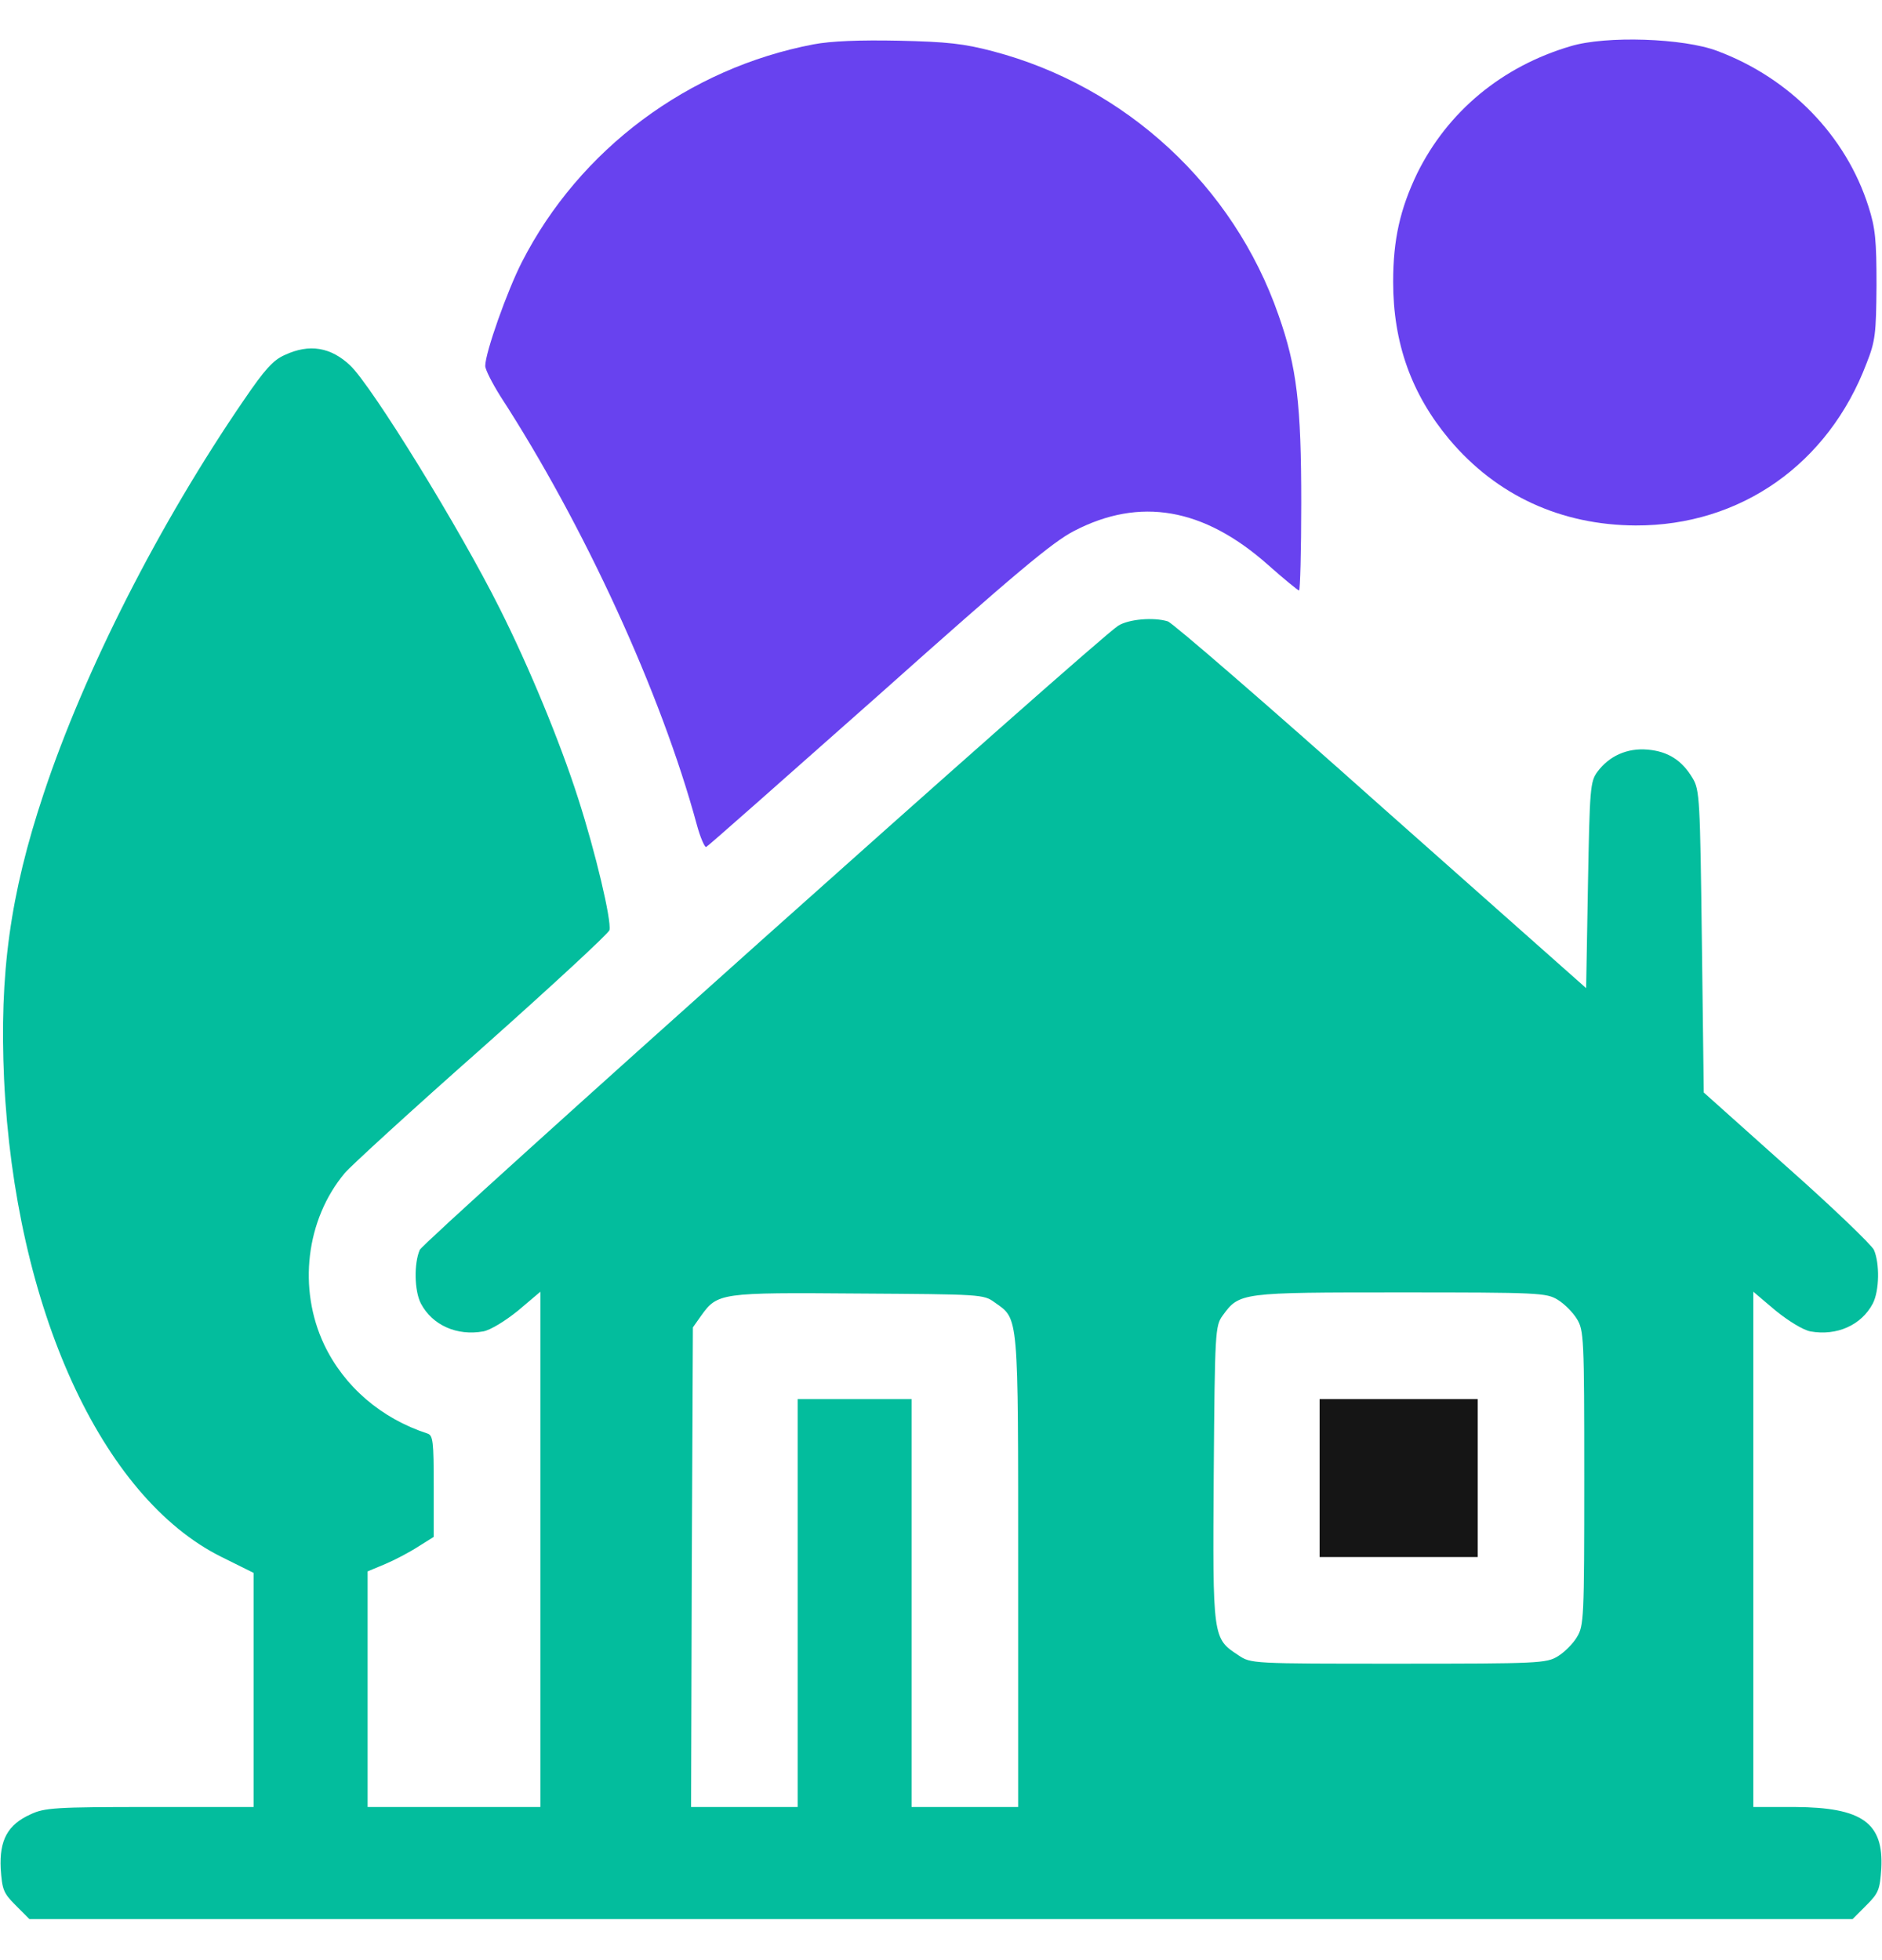
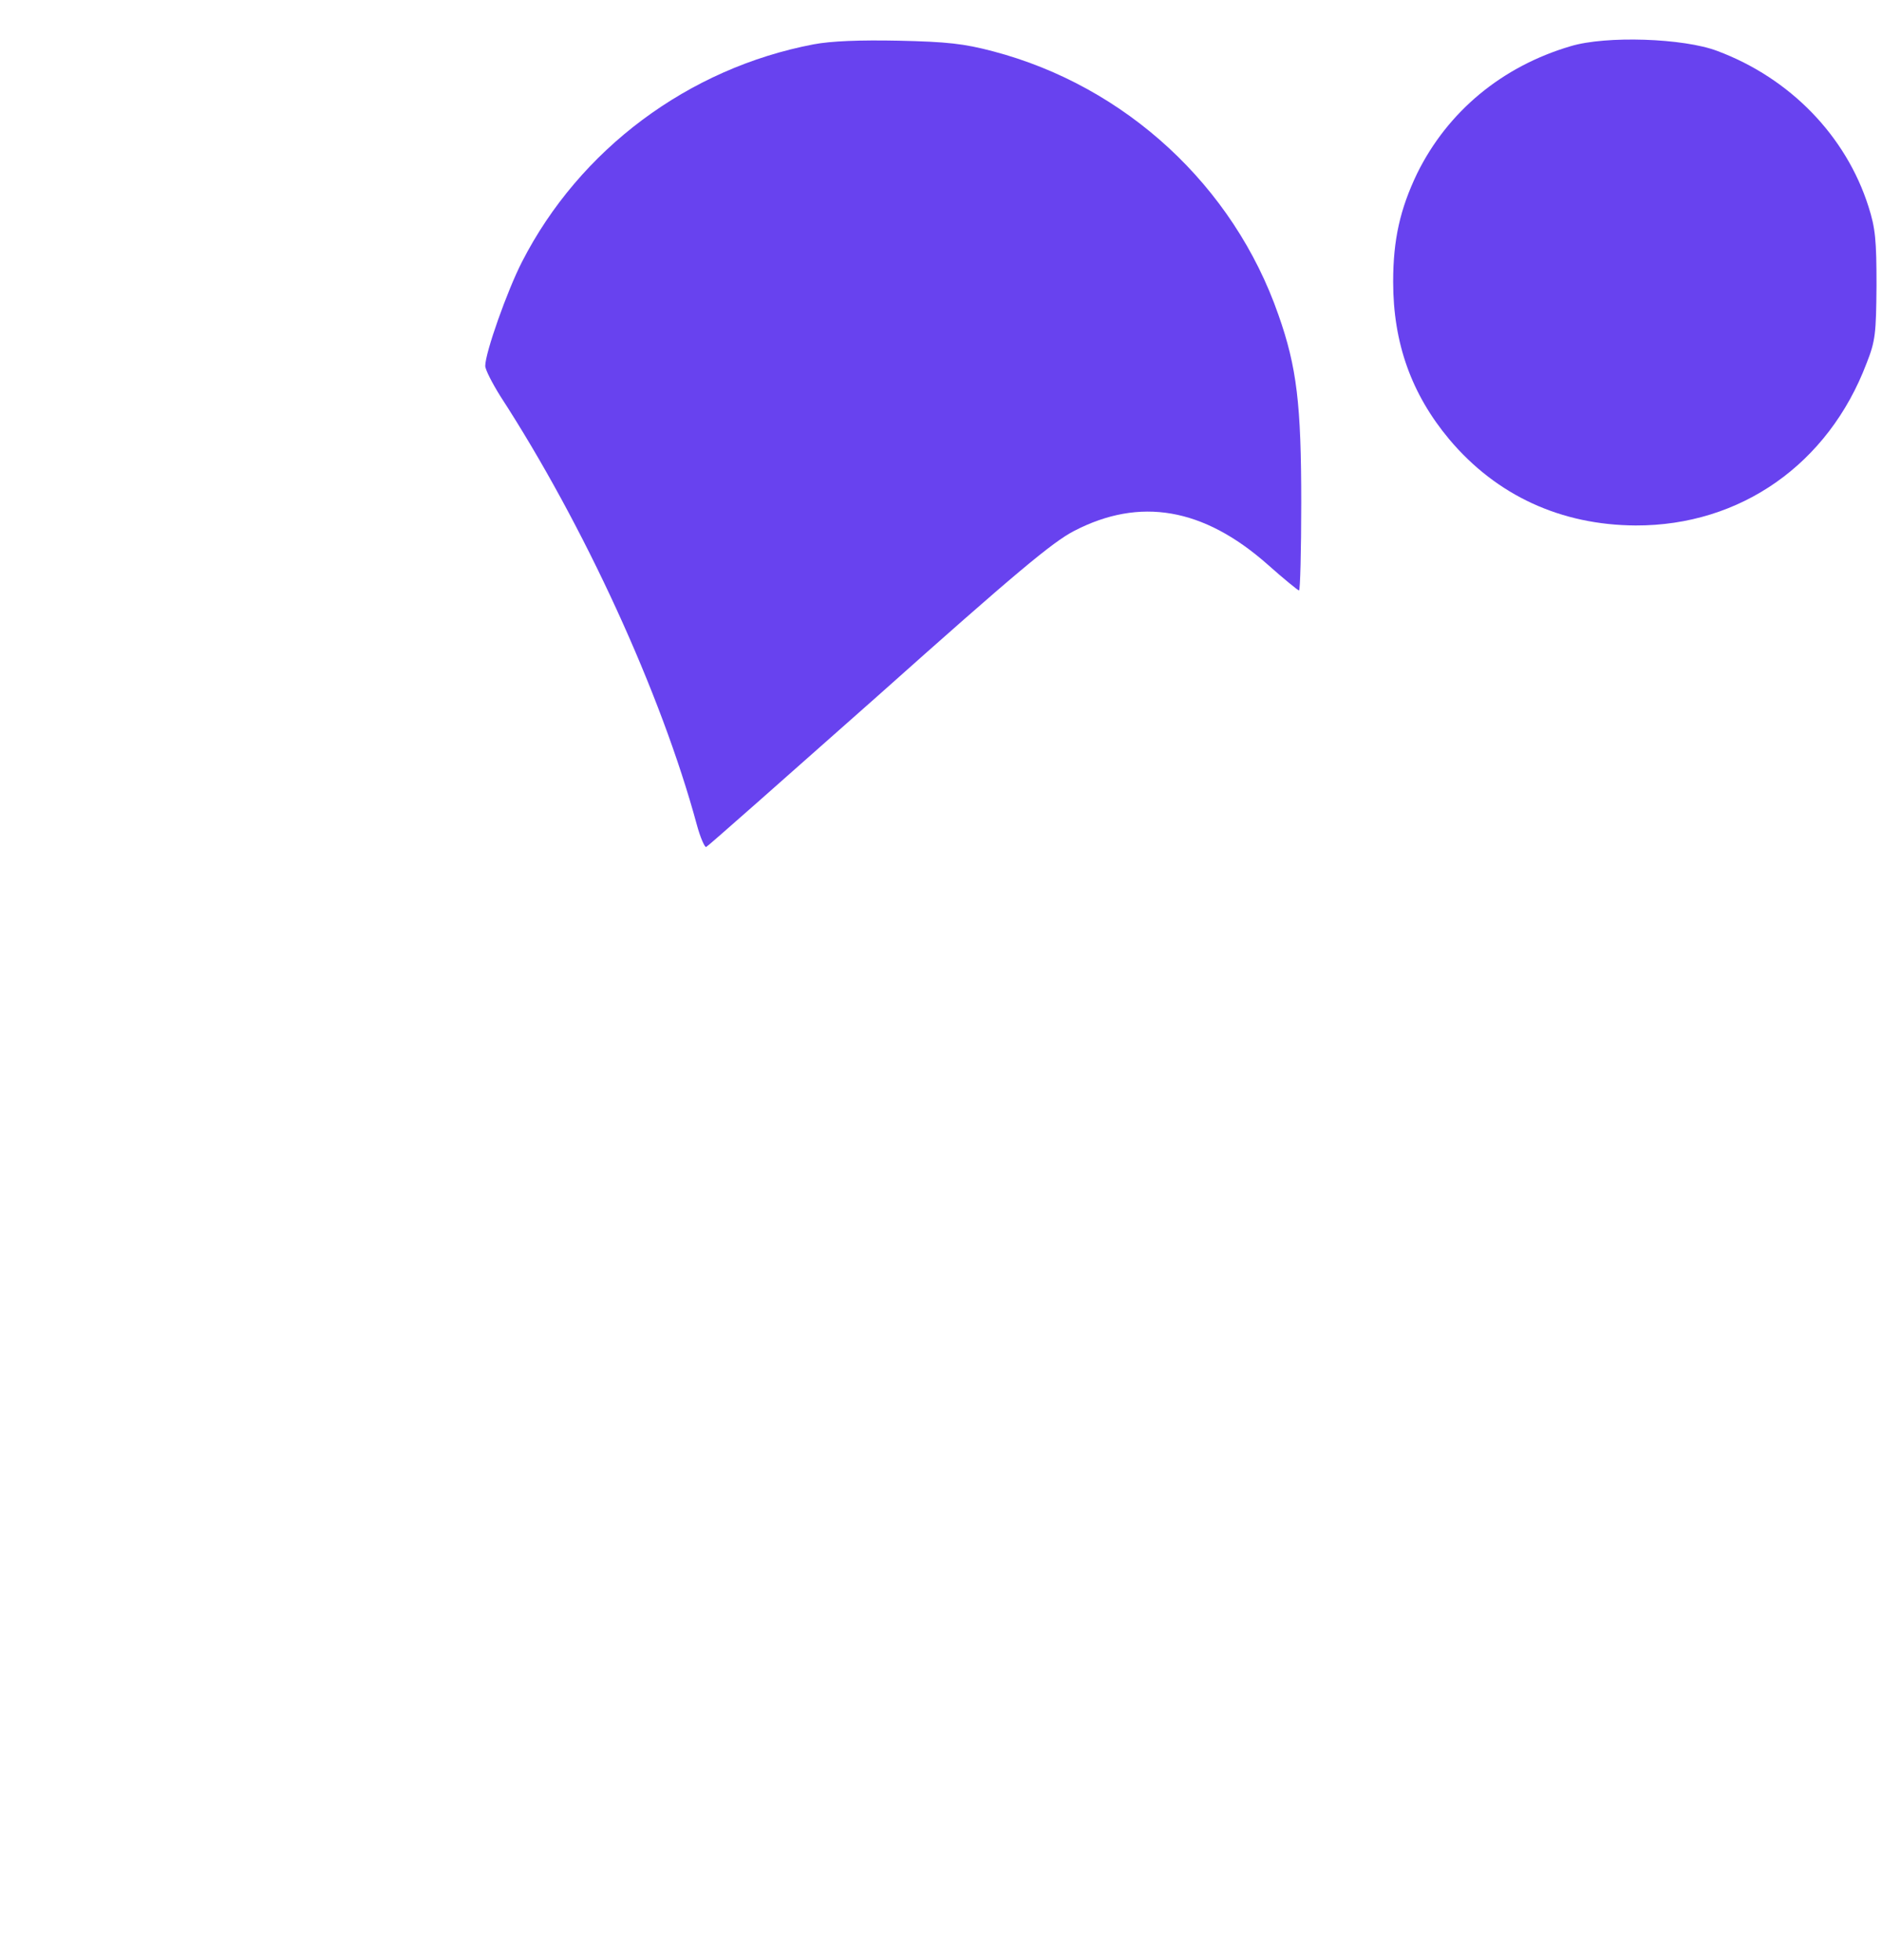
<svg xmlns="http://www.w3.org/2000/svg" width="24" height="25" viewBox="0 0 24 25" fill="none">
  <g clip-path="url(#clip0_114_4536)">
    <path d="M10.373 0.566C8.78 0.87 7.392 1.902 6.656 3.341C6.469 3.706 6.188 4.498 6.188 4.667C6.188 4.714 6.277 4.887 6.38 5.052C7.448 6.697 8.433 8.844 8.887 10.522C8.93 10.681 8.986 10.808 9.005 10.803C9.028 10.794 10.012 9.922 11.203 8.867C12.952 7.306 13.425 6.912 13.697 6.772C14.536 6.336 15.347 6.477 16.163 7.198C16.369 7.381 16.552 7.531 16.566 7.531C16.58 7.531 16.594 7.03 16.594 6.416C16.594 5.159 16.538 4.681 16.303 4.016C15.731 2.37 14.353 1.1 12.666 0.655C12.291 0.556 12.08 0.533 11.461 0.519C10.964 0.509 10.598 0.523 10.373 0.566Z" fill="#6842EF" />
    <path d="M20.03 0.589C19.153 0.847 18.459 1.424 18.07 2.216C17.855 2.666 17.766 3.055 17.766 3.594C17.766 4.377 18 5.028 18.483 5.605C19.087 6.322 19.908 6.697 20.859 6.702C22.195 6.706 23.316 5.919 23.803 4.634C23.916 4.349 23.925 4.255 23.93 3.641C23.93 3.064 23.916 2.909 23.827 2.633C23.541 1.733 22.828 0.997 21.9 0.65C21.469 0.486 20.48 0.453 20.03 0.589Z" fill="#6842EF" />
-     <path d="M3.633 4.527C3.483 4.592 3.375 4.714 3.113 5.098C2.03 6.678 1.078 8.553 0.558 10.119C0.127 11.412 -0.009 12.42 0.052 13.766C0.192 16.681 1.294 19.1 2.827 19.859L3.234 20.061V21.556V23.047H1.913C0.708 23.047 0.567 23.056 0.389 23.141C0.098 23.272 -0.009 23.469 0.009 23.834C0.028 24.102 0.042 24.144 0.202 24.303L0.375 24.477H12H23.625L23.798 24.303C23.958 24.144 23.972 24.102 23.991 23.834C24.023 23.248 23.747 23.052 22.889 23.047H22.359V19.761V16.475L22.641 16.714C22.809 16.85 22.992 16.962 23.086 16.981C23.423 17.042 23.738 16.902 23.883 16.625C23.967 16.461 23.972 16.114 23.897 15.941C23.864 15.875 23.363 15.392 22.781 14.877L21.727 13.934L21.703 12.012C21.68 10.194 21.675 10.077 21.586 9.927C21.45 9.697 21.272 9.584 21.014 9.561C20.752 9.537 20.522 9.641 20.372 9.842C20.278 9.969 20.273 10.053 20.25 11.291L20.227 12.603L17.611 10.283C16.177 9.003 14.953 7.944 14.892 7.925C14.709 7.869 14.391 7.897 14.259 7.981C13.973 8.164 5.409 15.823 5.353 15.941C5.278 16.114 5.283 16.461 5.367 16.625C5.513 16.902 5.827 17.042 6.164 16.981C6.258 16.962 6.441 16.85 6.609 16.714L6.891 16.475V19.761V23.047H5.789H4.688V21.547V20.042L4.913 19.948C5.034 19.897 5.222 19.798 5.33 19.728L5.531 19.602V18.955C5.531 18.383 5.522 18.308 5.452 18.284C4.861 18.092 4.388 17.684 4.134 17.15C3.797 16.438 3.9 15.556 4.397 14.961C4.467 14.877 5.25 14.159 6.141 13.372C7.031 12.58 7.767 11.9 7.772 11.863C7.8 11.741 7.594 10.869 7.373 10.184C7.144 9.467 6.745 8.502 6.375 7.766C5.855 6.725 4.748 4.934 4.467 4.662C4.219 4.428 3.947 4.381 3.633 4.527ZM12.684 16.611C12.994 16.831 12.984 16.723 12.984 20.042V23.047H12.305H11.625V20.445V17.844H10.898H10.172V20.445V23.047H9.492H8.813L8.822 19.986L8.836 16.93L8.939 16.784C9.15 16.489 9.183 16.484 10.945 16.498C12.511 16.508 12.544 16.508 12.684 16.611ZM19.866 16.578C19.95 16.63 20.058 16.738 20.109 16.822C20.198 16.967 20.203 17.061 20.203 18.852C20.203 20.642 20.198 20.736 20.109 20.881C20.058 20.966 19.95 21.073 19.866 21.125C19.72 21.214 19.622 21.219 17.831 21.219C15.956 21.219 15.952 21.219 15.792 21.111C15.464 20.895 15.464 20.9 15.478 18.795C15.492 16.977 15.497 16.911 15.591 16.78C15.806 16.484 15.82 16.484 17.859 16.484C19.627 16.484 19.72 16.489 19.866 16.578Z" fill="#03BD9D" />
-     <path d="M16.828 18.852V19.859H17.836H18.844V18.852V17.844H17.836H16.828V18.852Z" fill="#151515" />
  </g>
  <defs>
    <clipPath id="clip0_114_4536">
      <rect width="24" height="24" fill="white" transform="translate(0 0.5)" />
    </clipPath>
  </defs>
</svg>